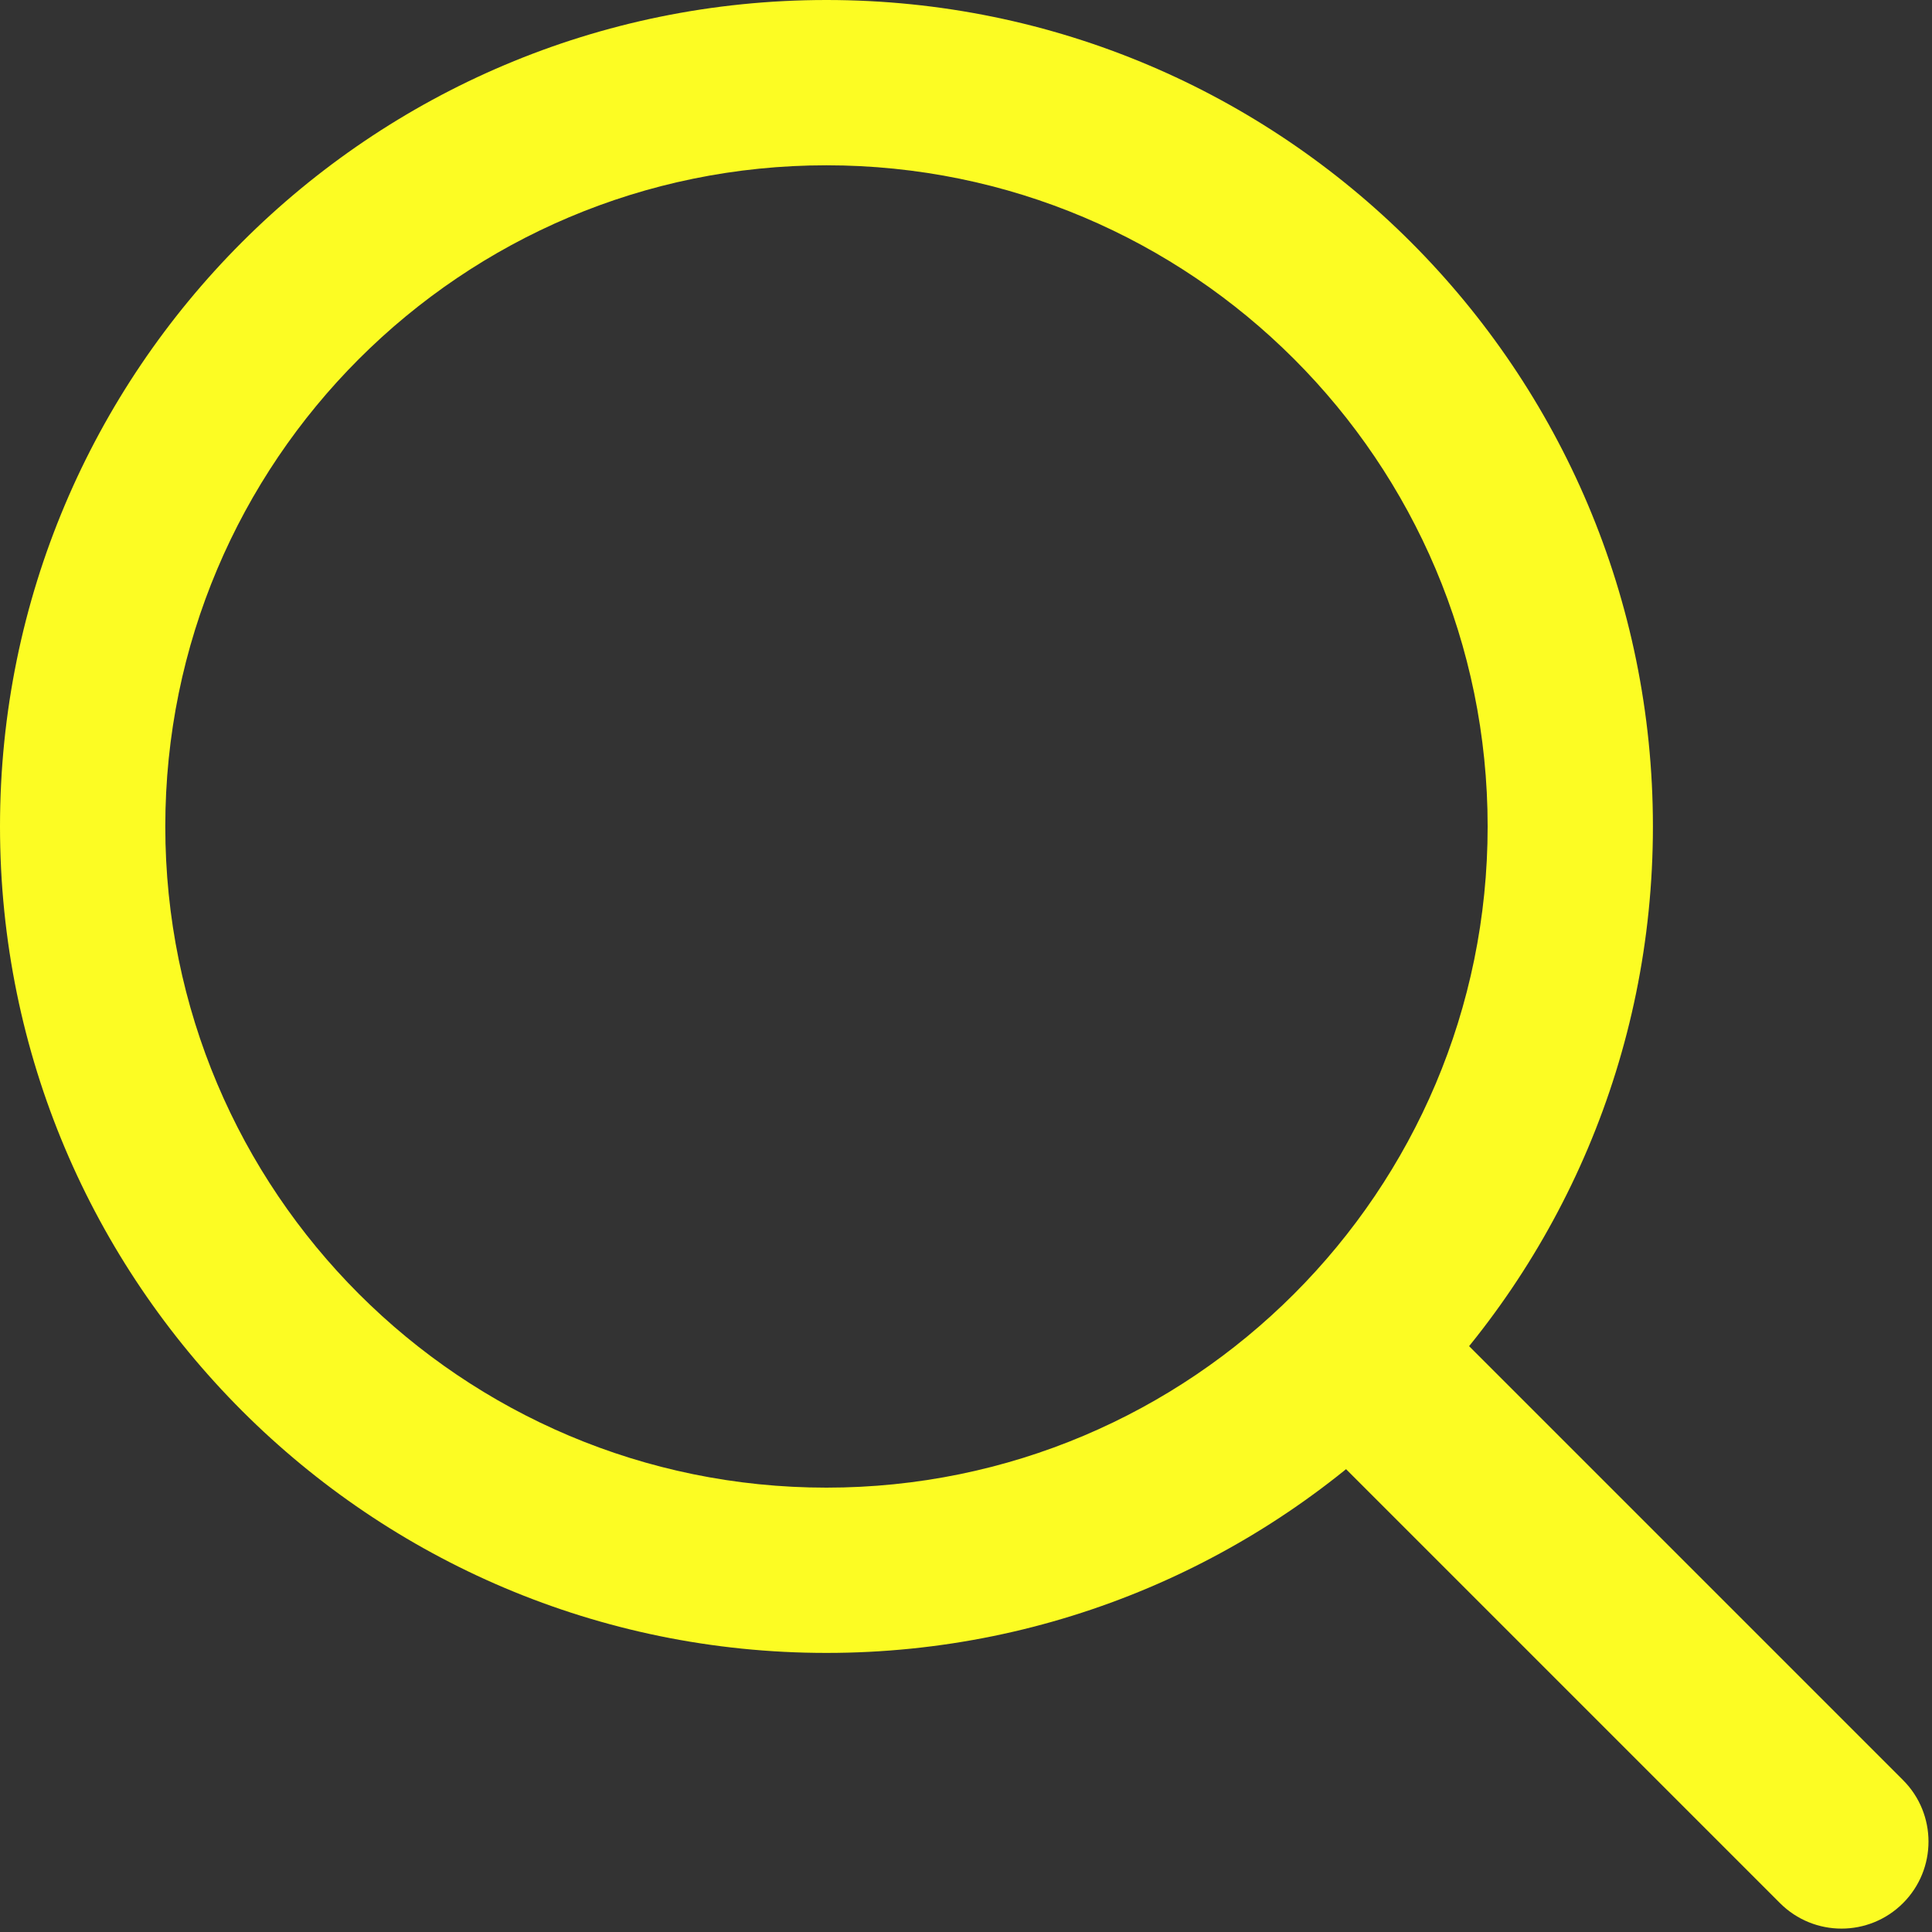
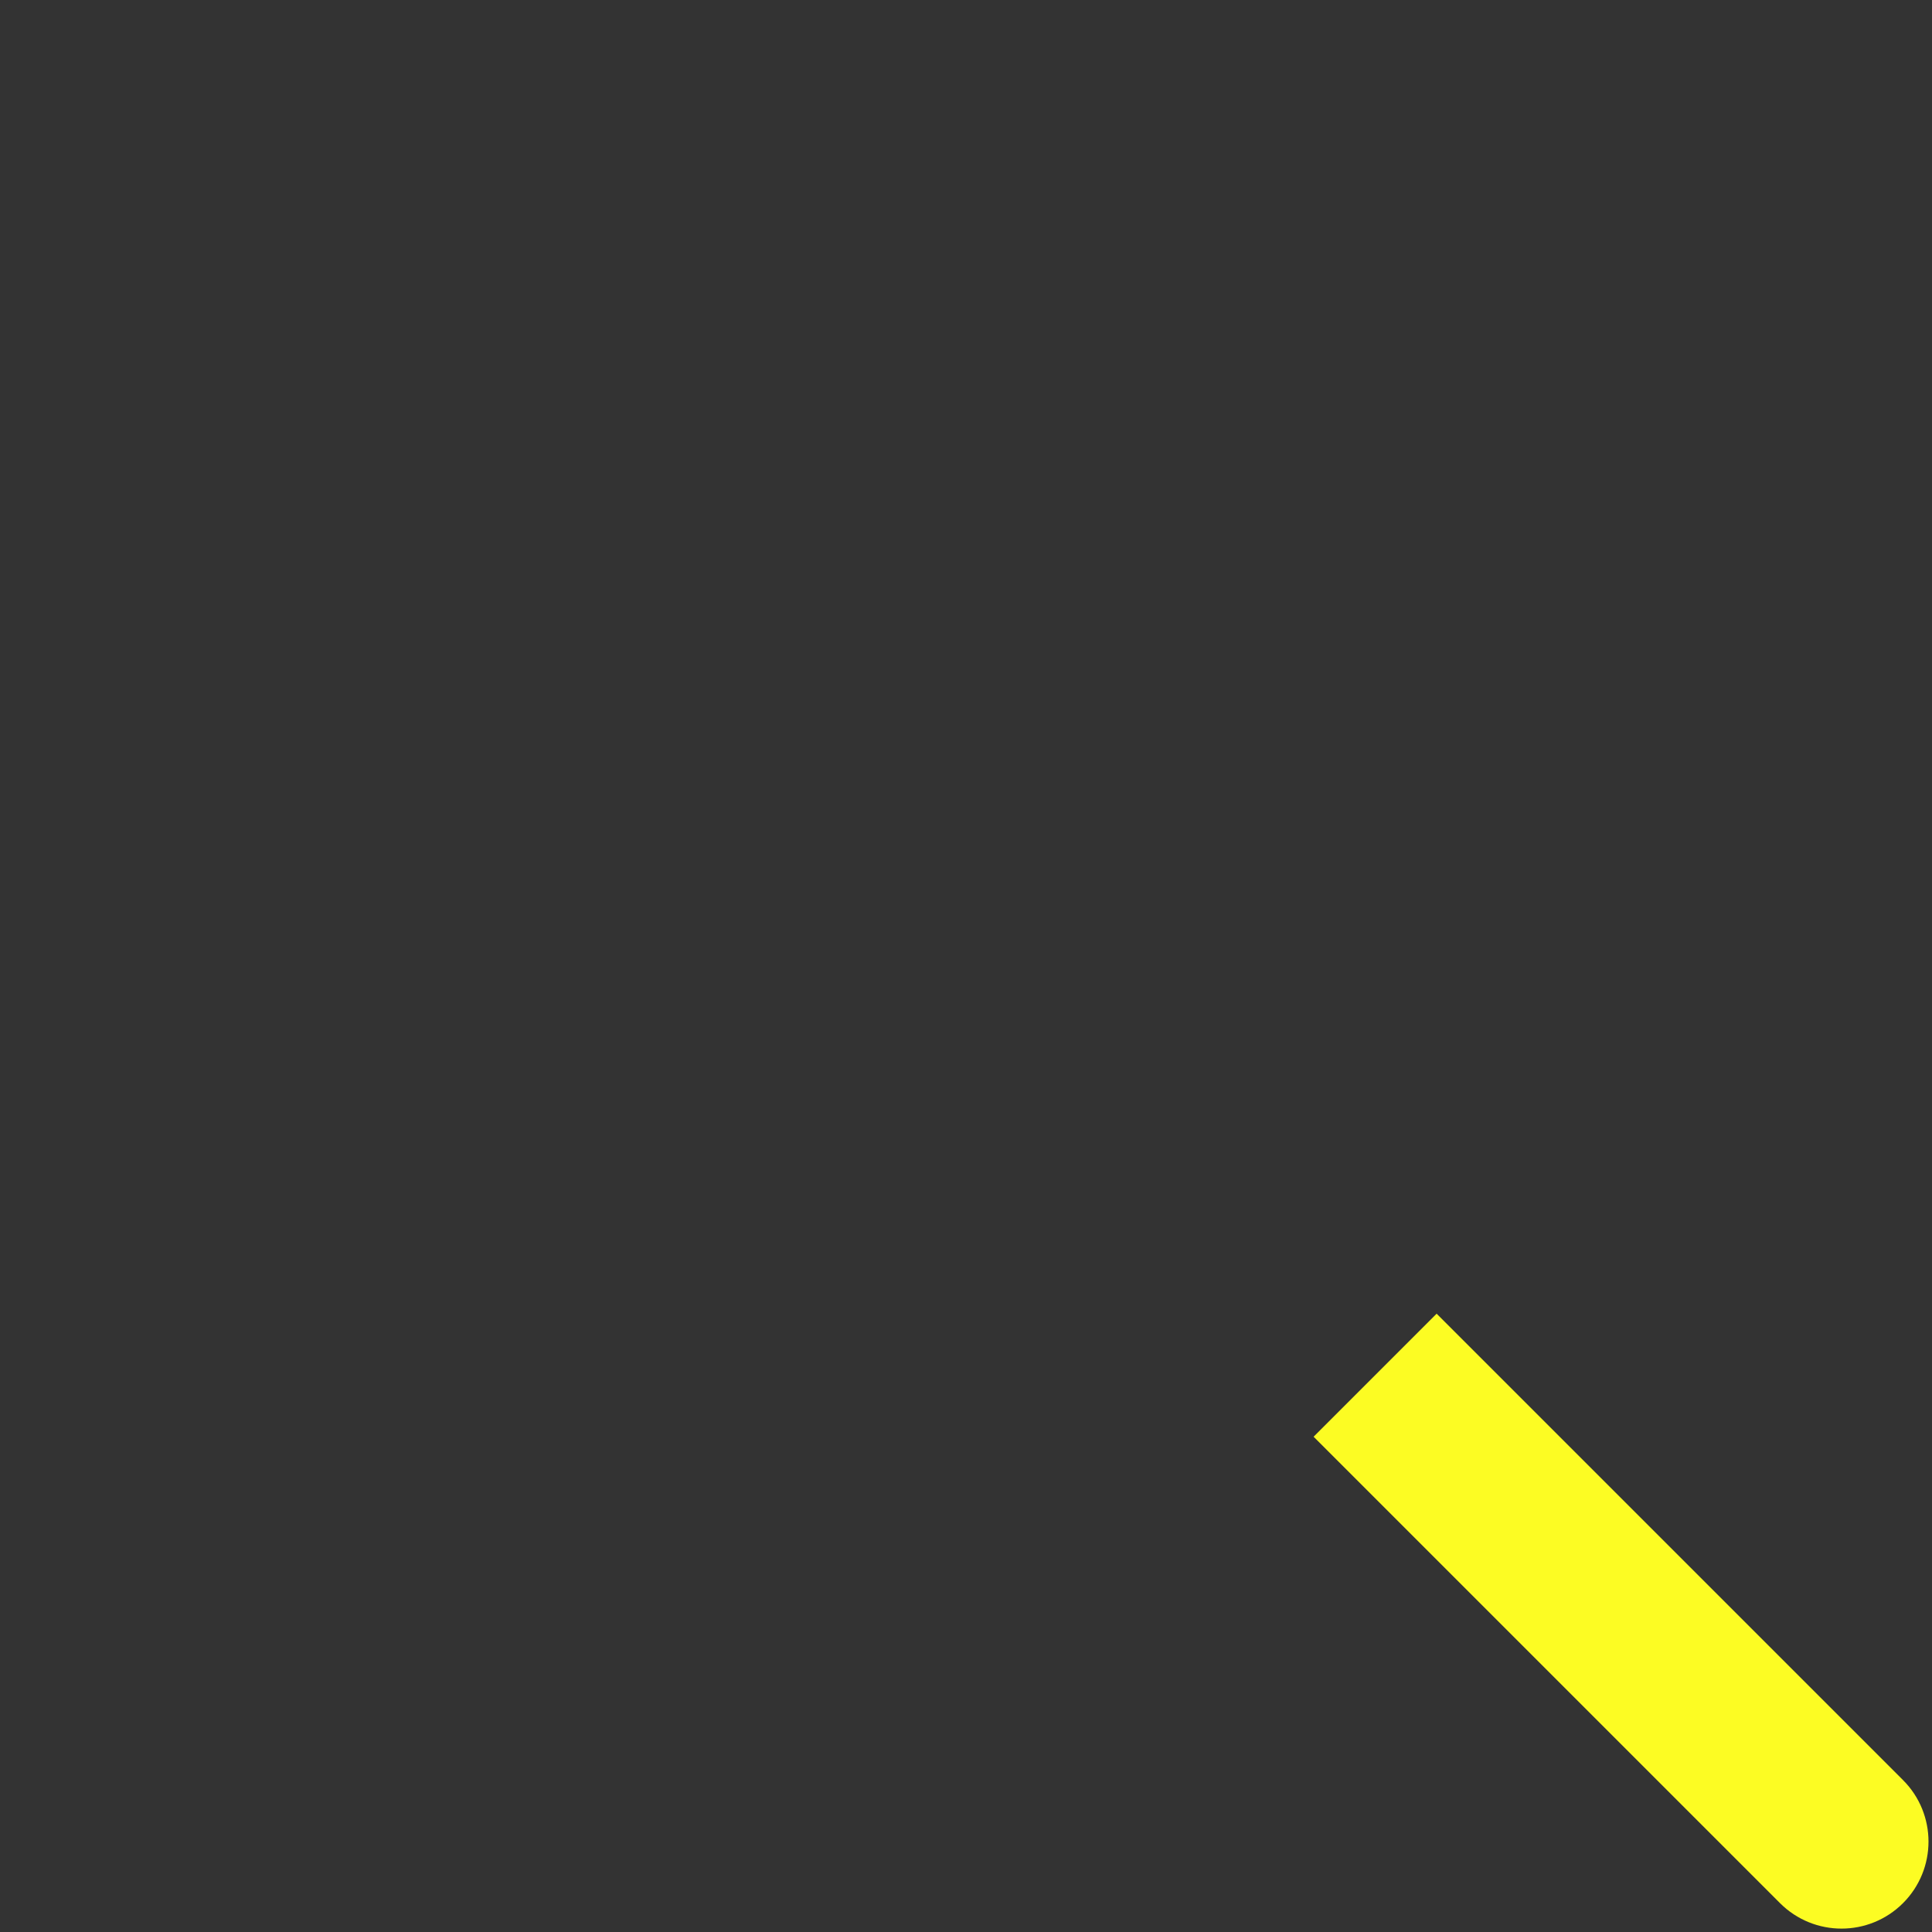
<svg xmlns="http://www.w3.org/2000/svg" width="100%" height="100%" viewBox="0 0 108 108" version="1.1" xml:space="preserve" style="fill-rule:evenodd;clip-rule:evenodd;stroke-linejoin:round;stroke-miterlimit:2;">
  <rect x="0" y="0" width="108" height="108" fill="#333333" stroke="none" />
  <g>
-     <path d="M46.2,9.24c-20.413,-0 -36.96,16.547 -36.96,36.96c-0,20.412 16.547,36.96 36.96,36.96c20.412,-0 36.96,-16.548 36.96,-36.96c-0,-20.413 -16.548,-36.96 -36.96,-36.96Zm-46.2,36.96c0,-25.516 20.684,-46.2 46.2,-46.2c25.515,0 46.199,20.684 46.199,46.2c0,25.515 -20.684,46.199 -46.199,46.199c-25.516,0 -46.2,-20.684 -46.2,-46.199Z" style="fill:#fcfc23;" />
    <path d="M80.308,73.436l26.072,26.072c1.899,1.899 1.899,4.978 0,6.878c-1.899,1.899 -4.978,1.899 -6.877,-0l-26.072,-26.072l6.877,-6.878Z" style="fill:#fcfc23;fill-rule:nonzero;" />
  </g>
</svg>